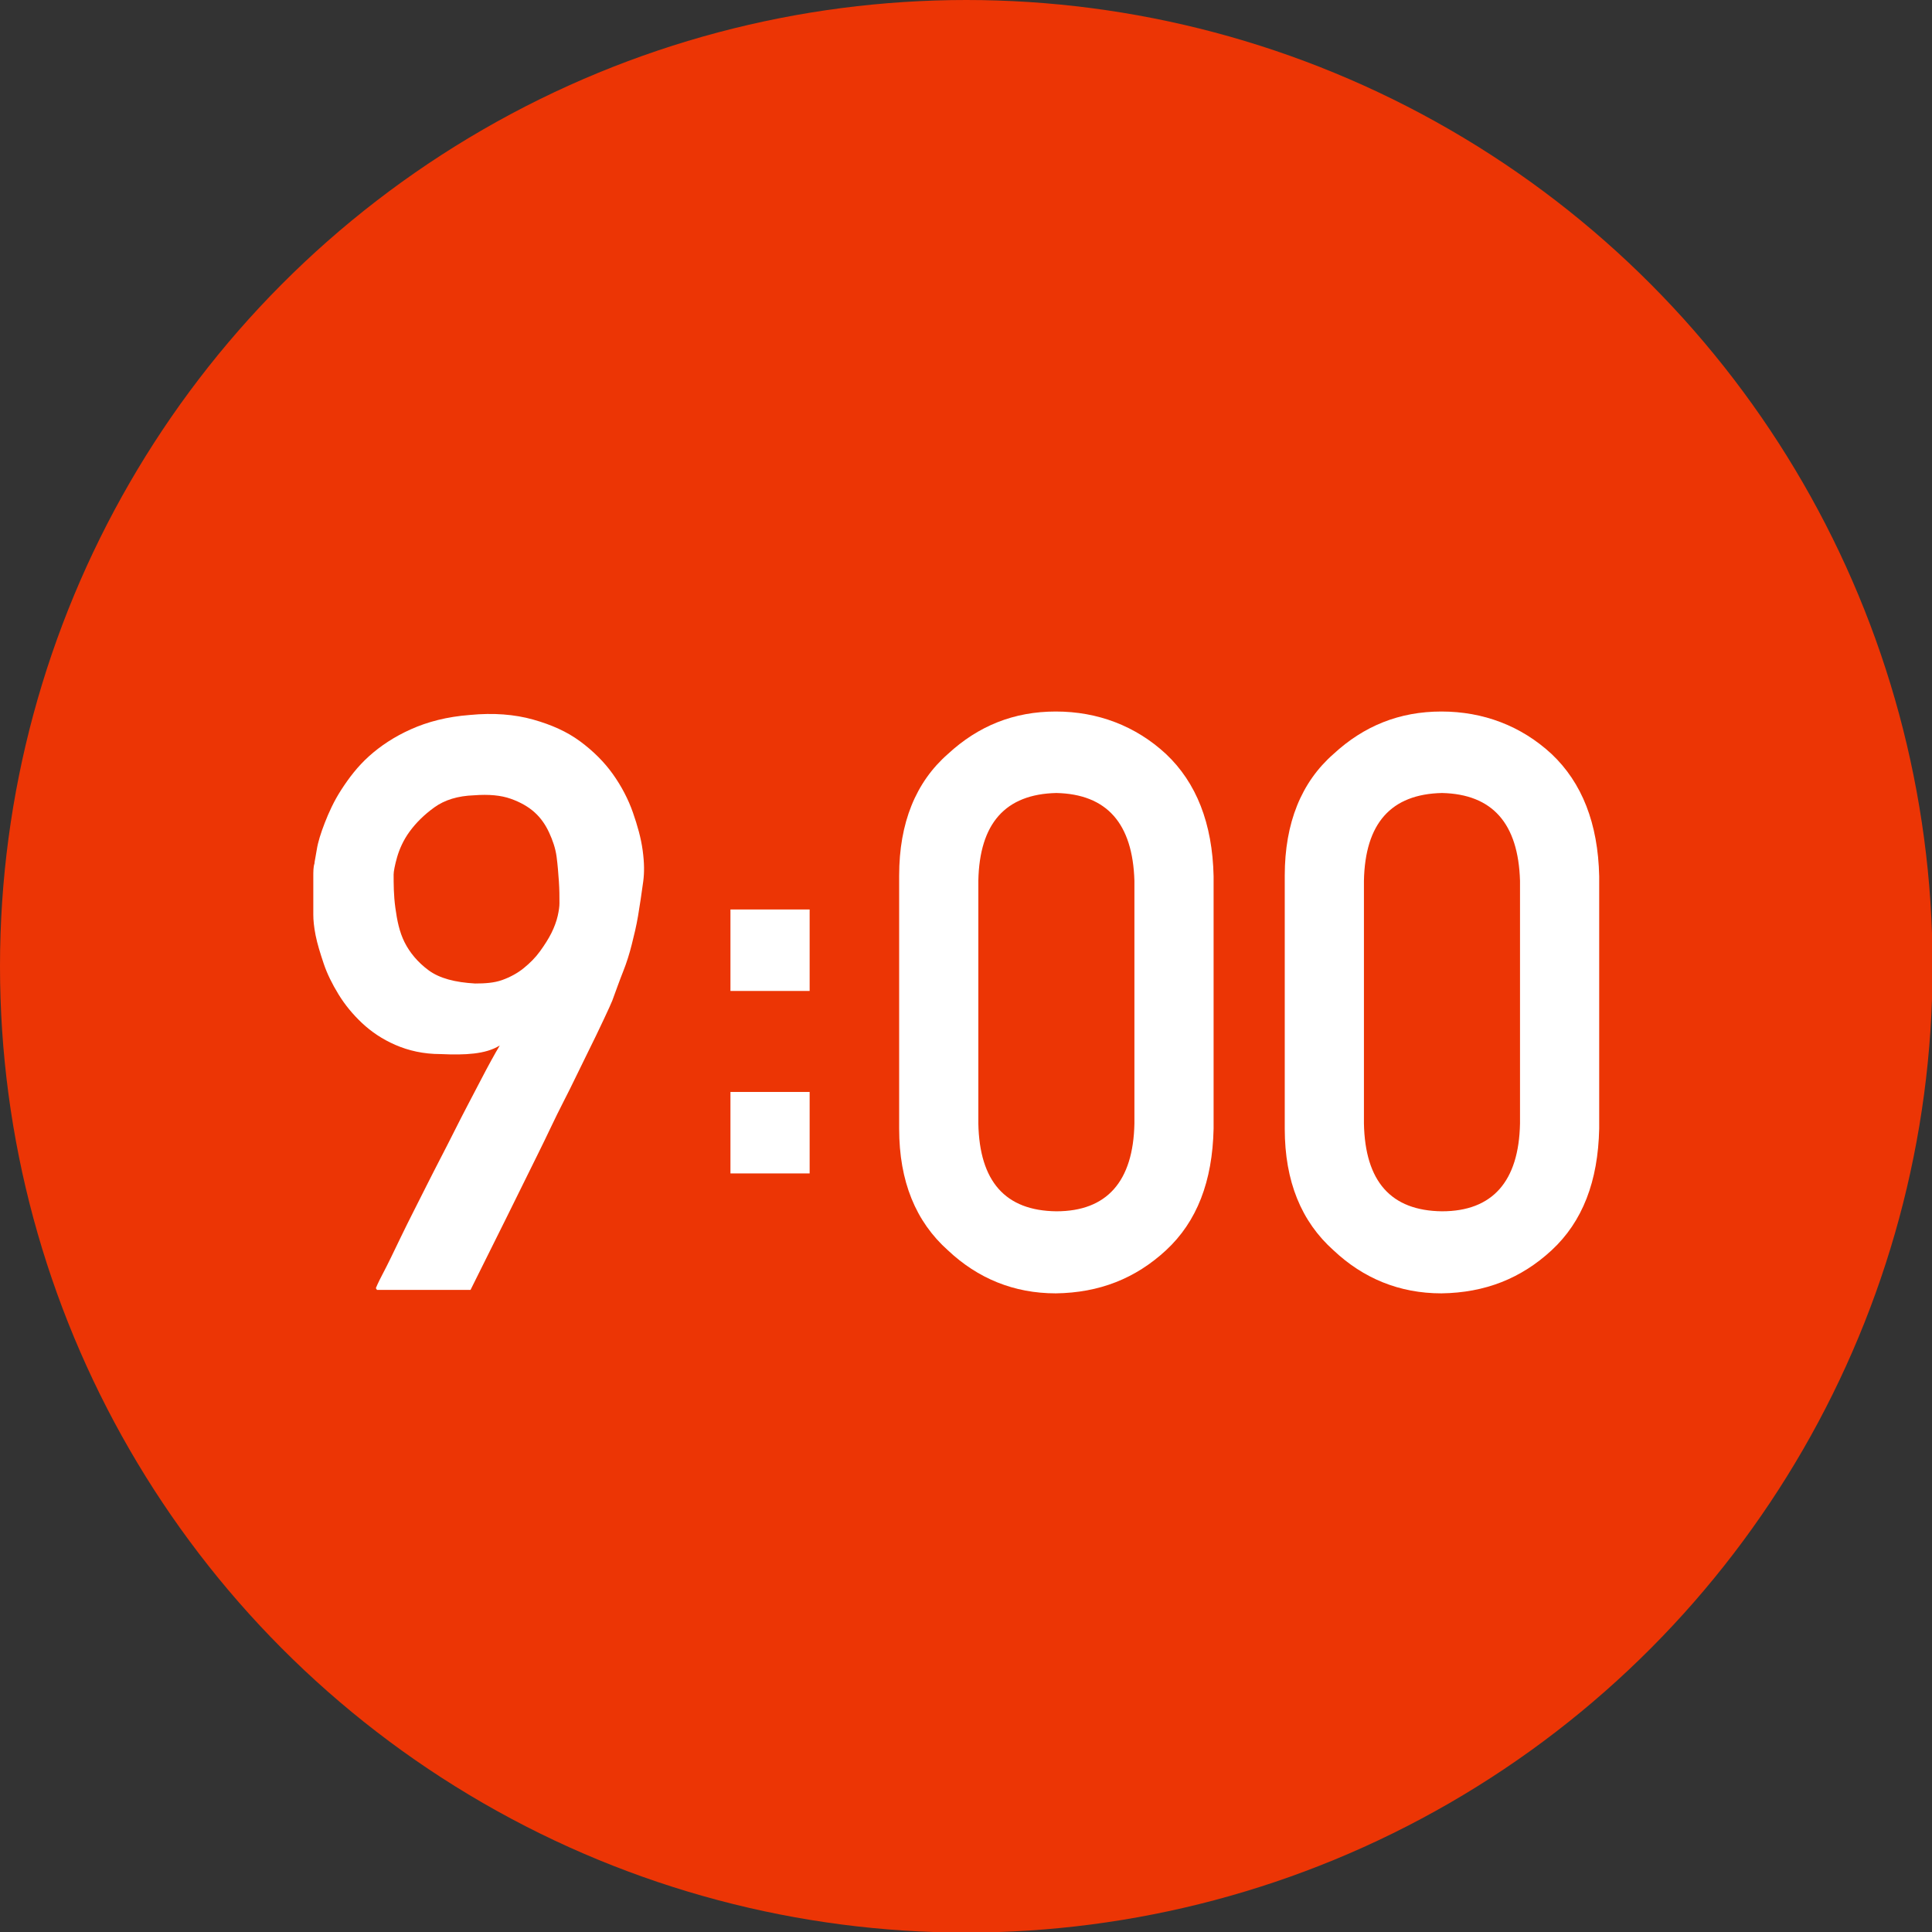
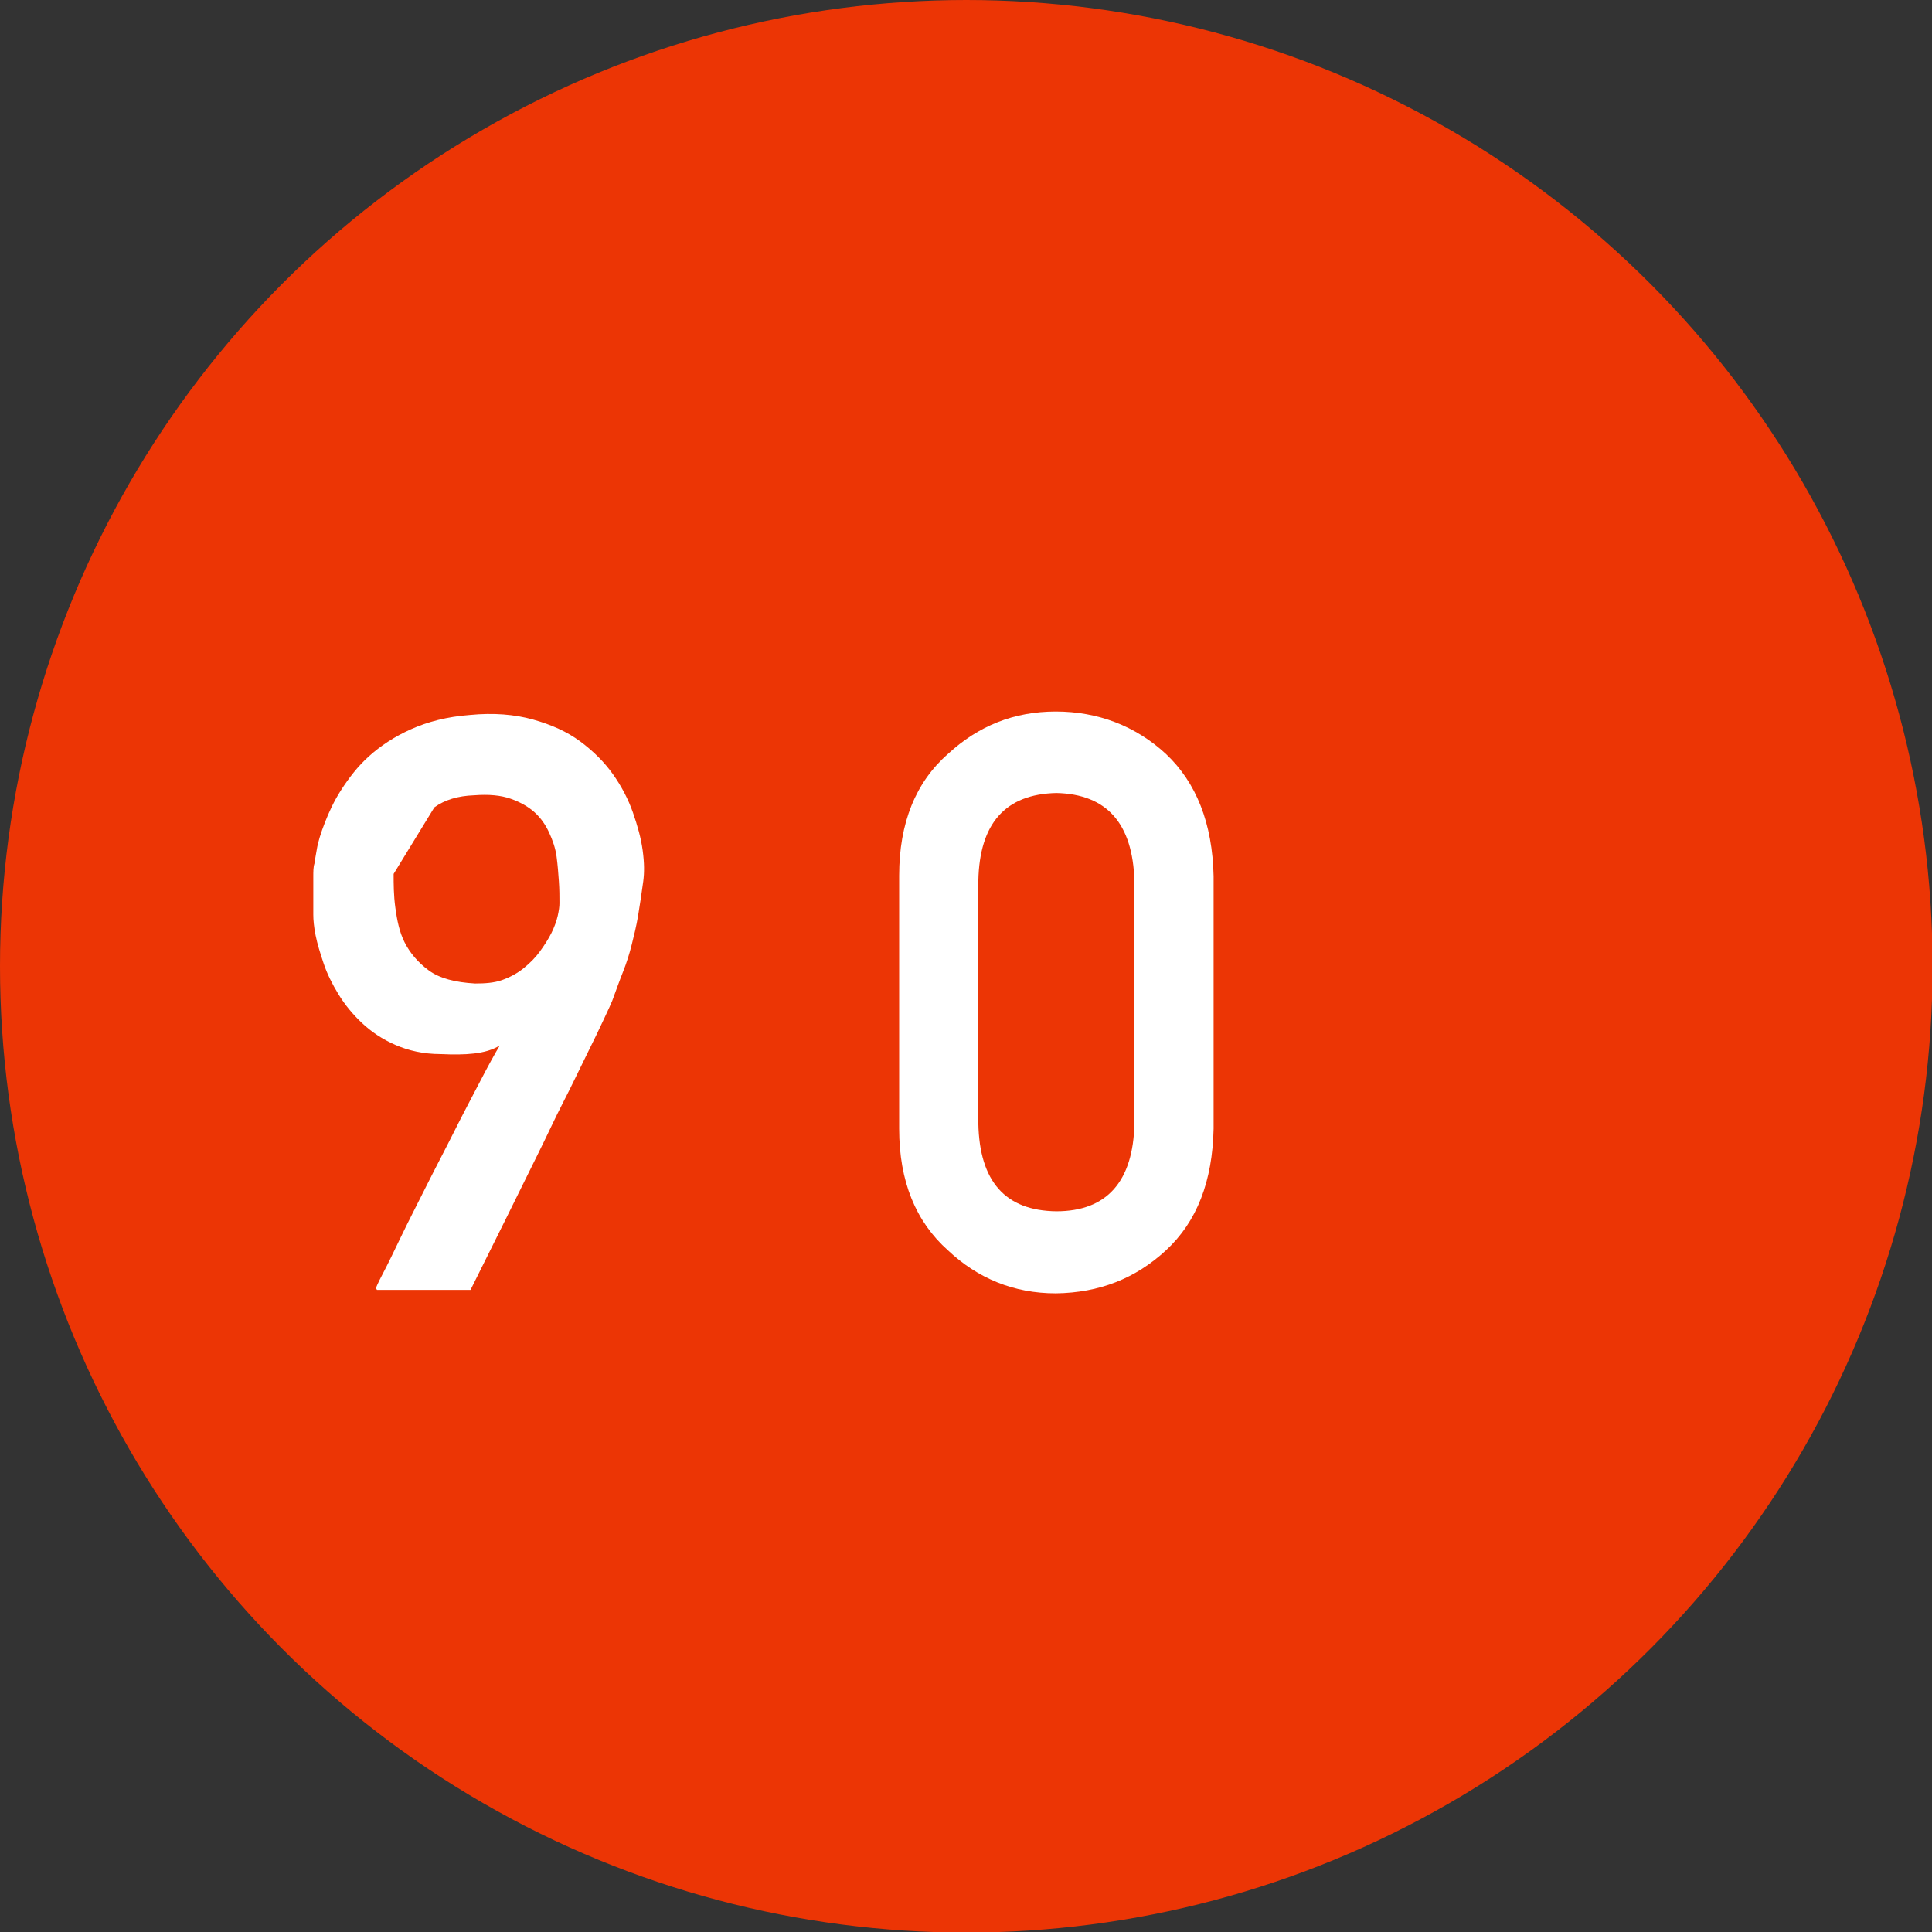
<svg xmlns="http://www.w3.org/2000/svg" id="_レイヤー_2" data-name="レイヤー 2" viewBox="0 0 33.67 33.67">
  <rect x="0" y="0" width="33.67" height="33.67" fill="#333333" stroke="none" />
  <defs>
    <style>
      .cls-1 {
        fill: #fff;
      }

      .cls-1, .cls-2 {
        stroke-width: 0px;
      }

      .cls-2 {
        fill: #ec3505;
      }
    </style>
  </defs>
  <g id="_レイヤー_1-2" data-name="レイヤー 1">
    <g>
      <circle class="cls-2" cx="16.84" cy="16.84" r="16.84" />
      <g>
-         <path class="cls-1" d="m6.55,22.45s.03-.08.12-.25.19-.38.32-.65.28-.56.44-.88.33-.64.49-.96.31-.6.45-.87.25-.47.34-.62c-.13.08-.28.12-.45.14s-.36.02-.58.01c-.3,0-.56-.06-.79-.16s-.42-.23-.58-.38-.3-.32-.41-.5-.2-.36-.26-.54-.11-.34-.14-.49-.04-.27-.04-.36c0-.03,0-.08,0-.15s0-.15,0-.24,0-.18,0-.27,0-.17.02-.23c0-.03.02-.11.04-.24s.07-.29.14-.47.16-.38.29-.58.28-.4.48-.58.44-.34.73-.47.63-.22,1.03-.25c.41-.04.78-.01,1.1.08s.59.21.82.38.42.36.57.57.27.44.35.67.14.44.17.66.03.39.01.54c-.03.22-.06.42-.09.6s-.07.34-.11.5-.09.32-.15.47-.12.32-.19.51c-.02.05-.07.16-.15.33s-.18.38-.3.62-.25.52-.4.81-.29.6-.44.9c-.35.71-.74,1.5-1.18,2.38h-1.63Zm.31-7.22c0,.18,0,.37.03.59s.07.42.16.6.23.35.42.49.46.21.81.23c.17,0,.33-.01.47-.06s.27-.12.38-.21.2-.18.28-.29.15-.22.2-.32.09-.21.11-.3.03-.16.03-.22c0-.11,0-.24-.01-.38s-.02-.28-.04-.43-.07-.29-.13-.42-.14-.25-.25-.35-.25-.18-.42-.24-.38-.08-.64-.06c-.28.01-.51.08-.69.21s-.32.27-.43.42-.18.31-.22.45-.06.25-.06.3Z" />
-         <path class="cls-1" d="m12.73,15.85h1.38v1.42h-1.38v-1.42Zm0,3.18h1.38v1.42h-1.38v-1.42Z" />
+         <path class="cls-1" d="m6.55,22.45s.03-.08.12-.25.19-.38.32-.65.28-.56.44-.88.33-.64.49-.96.31-.6.45-.87.25-.47.34-.62c-.13.08-.28.12-.45.14s-.36.02-.58.01c-.3,0-.56-.06-.79-.16s-.42-.23-.58-.38-.3-.32-.41-.5-.2-.36-.26-.54-.11-.34-.14-.49-.04-.27-.04-.36c0-.03,0-.08,0-.15s0-.15,0-.24,0-.18,0-.27,0-.17.02-.23c0-.03.02-.11.04-.24s.07-.29.14-.47.16-.38.29-.58.28-.4.48-.58.44-.34.73-.47.63-.22,1.03-.25c.41-.04.78-.01,1.1.08s.59.21.82.38.42.36.57.57.27.44.35.67.14.44.17.66.03.39.01.54c-.03.22-.06.42-.09.6s-.07.34-.11.5-.09.32-.15.47-.12.32-.19.51c-.02.05-.07.16-.15.33s-.18.38-.3.62-.25.52-.4.81-.29.6-.44.9c-.35.71-.74,1.5-1.18,2.38h-1.63Zm.31-7.22c0,.18,0,.37.03.59s.07.42.16.6.23.35.42.49.46.21.81.23c.17,0,.33-.01.47-.06s.27-.12.38-.21.2-.18.28-.29.15-.22.2-.32.09-.21.11-.3.03-.16.03-.22c0-.11,0-.24-.01-.38s-.02-.28-.04-.43-.07-.29-.13-.42-.14-.25-.25-.35-.25-.18-.42-.24-.38-.08-.64-.06c-.28.01-.51.08-.69.21Z" />
        <path class="cls-1" d="m15.67,15.26c0-.92.29-1.63.85-2.12.53-.49,1.15-.74,1.88-.74s1.39.25,1.92.74c.53.5.81,1.21.83,2.13v4.4c-.02.92-.29,1.62-.83,2.12-.53.49-1.16.74-1.92.75-.73,0-1.36-.26-1.88-.75-.56-.5-.85-1.2-.85-2.12v-4.4Zm4.1.09c-.03-1-.48-1.51-1.36-1.53-.89.02-1.34.53-1.36,1.53v4.23c.02,1.01.47,1.52,1.36,1.53.88,0,1.34-.52,1.36-1.53v-4.23Z" />
-         <path class="cls-1" d="m22.39,15.26c0-.92.29-1.63.85-2.12.53-.49,1.15-.74,1.88-.74s1.39.25,1.92.74c.53.5.81,1.21.83,2.13v4.4c-.02.92-.29,1.62-.83,2.12-.53.49-1.16.74-1.92.75-.73,0-1.36-.26-1.88-.75-.56-.5-.85-1.2-.85-2.12v-4.4Zm4.1.09c-.03-1-.48-1.51-1.36-1.53-.89.02-1.34.53-1.36,1.53v4.23c.02,1.01.47,1.52,1.36,1.53.88,0,1.34-.52,1.36-1.53v-4.23Z" />
      </g>
    </g>
  </g>
</svg>